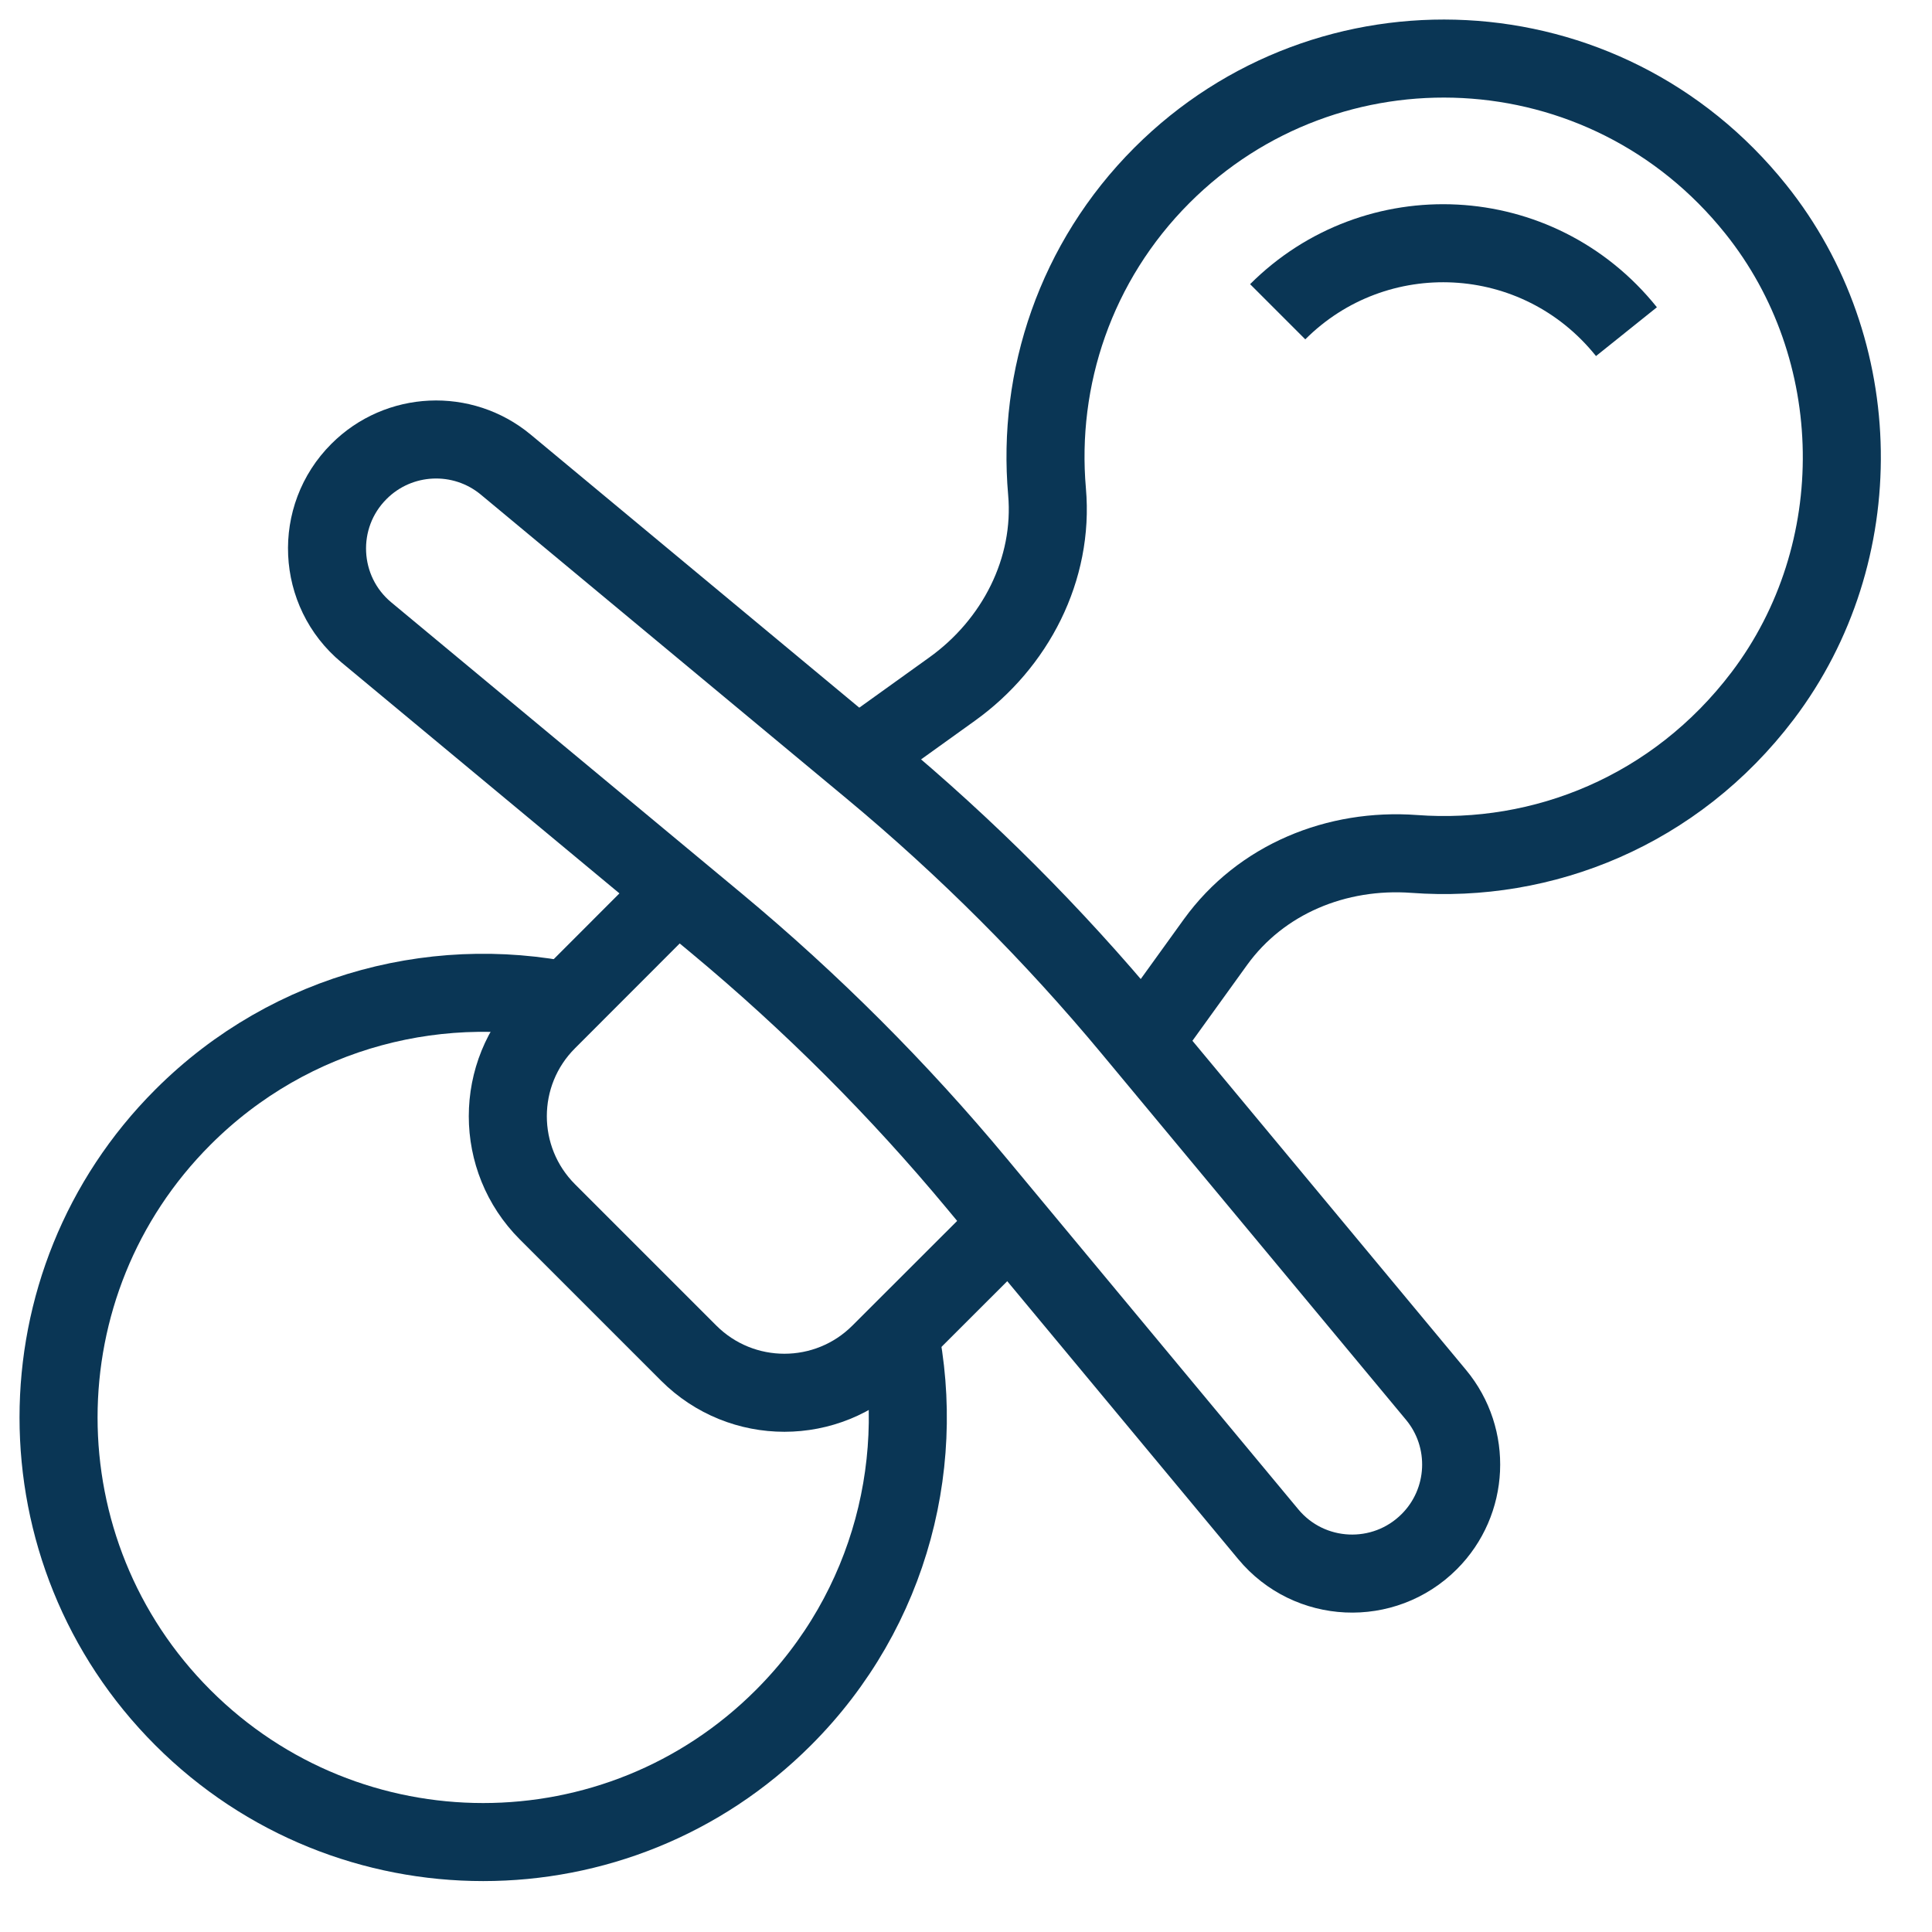
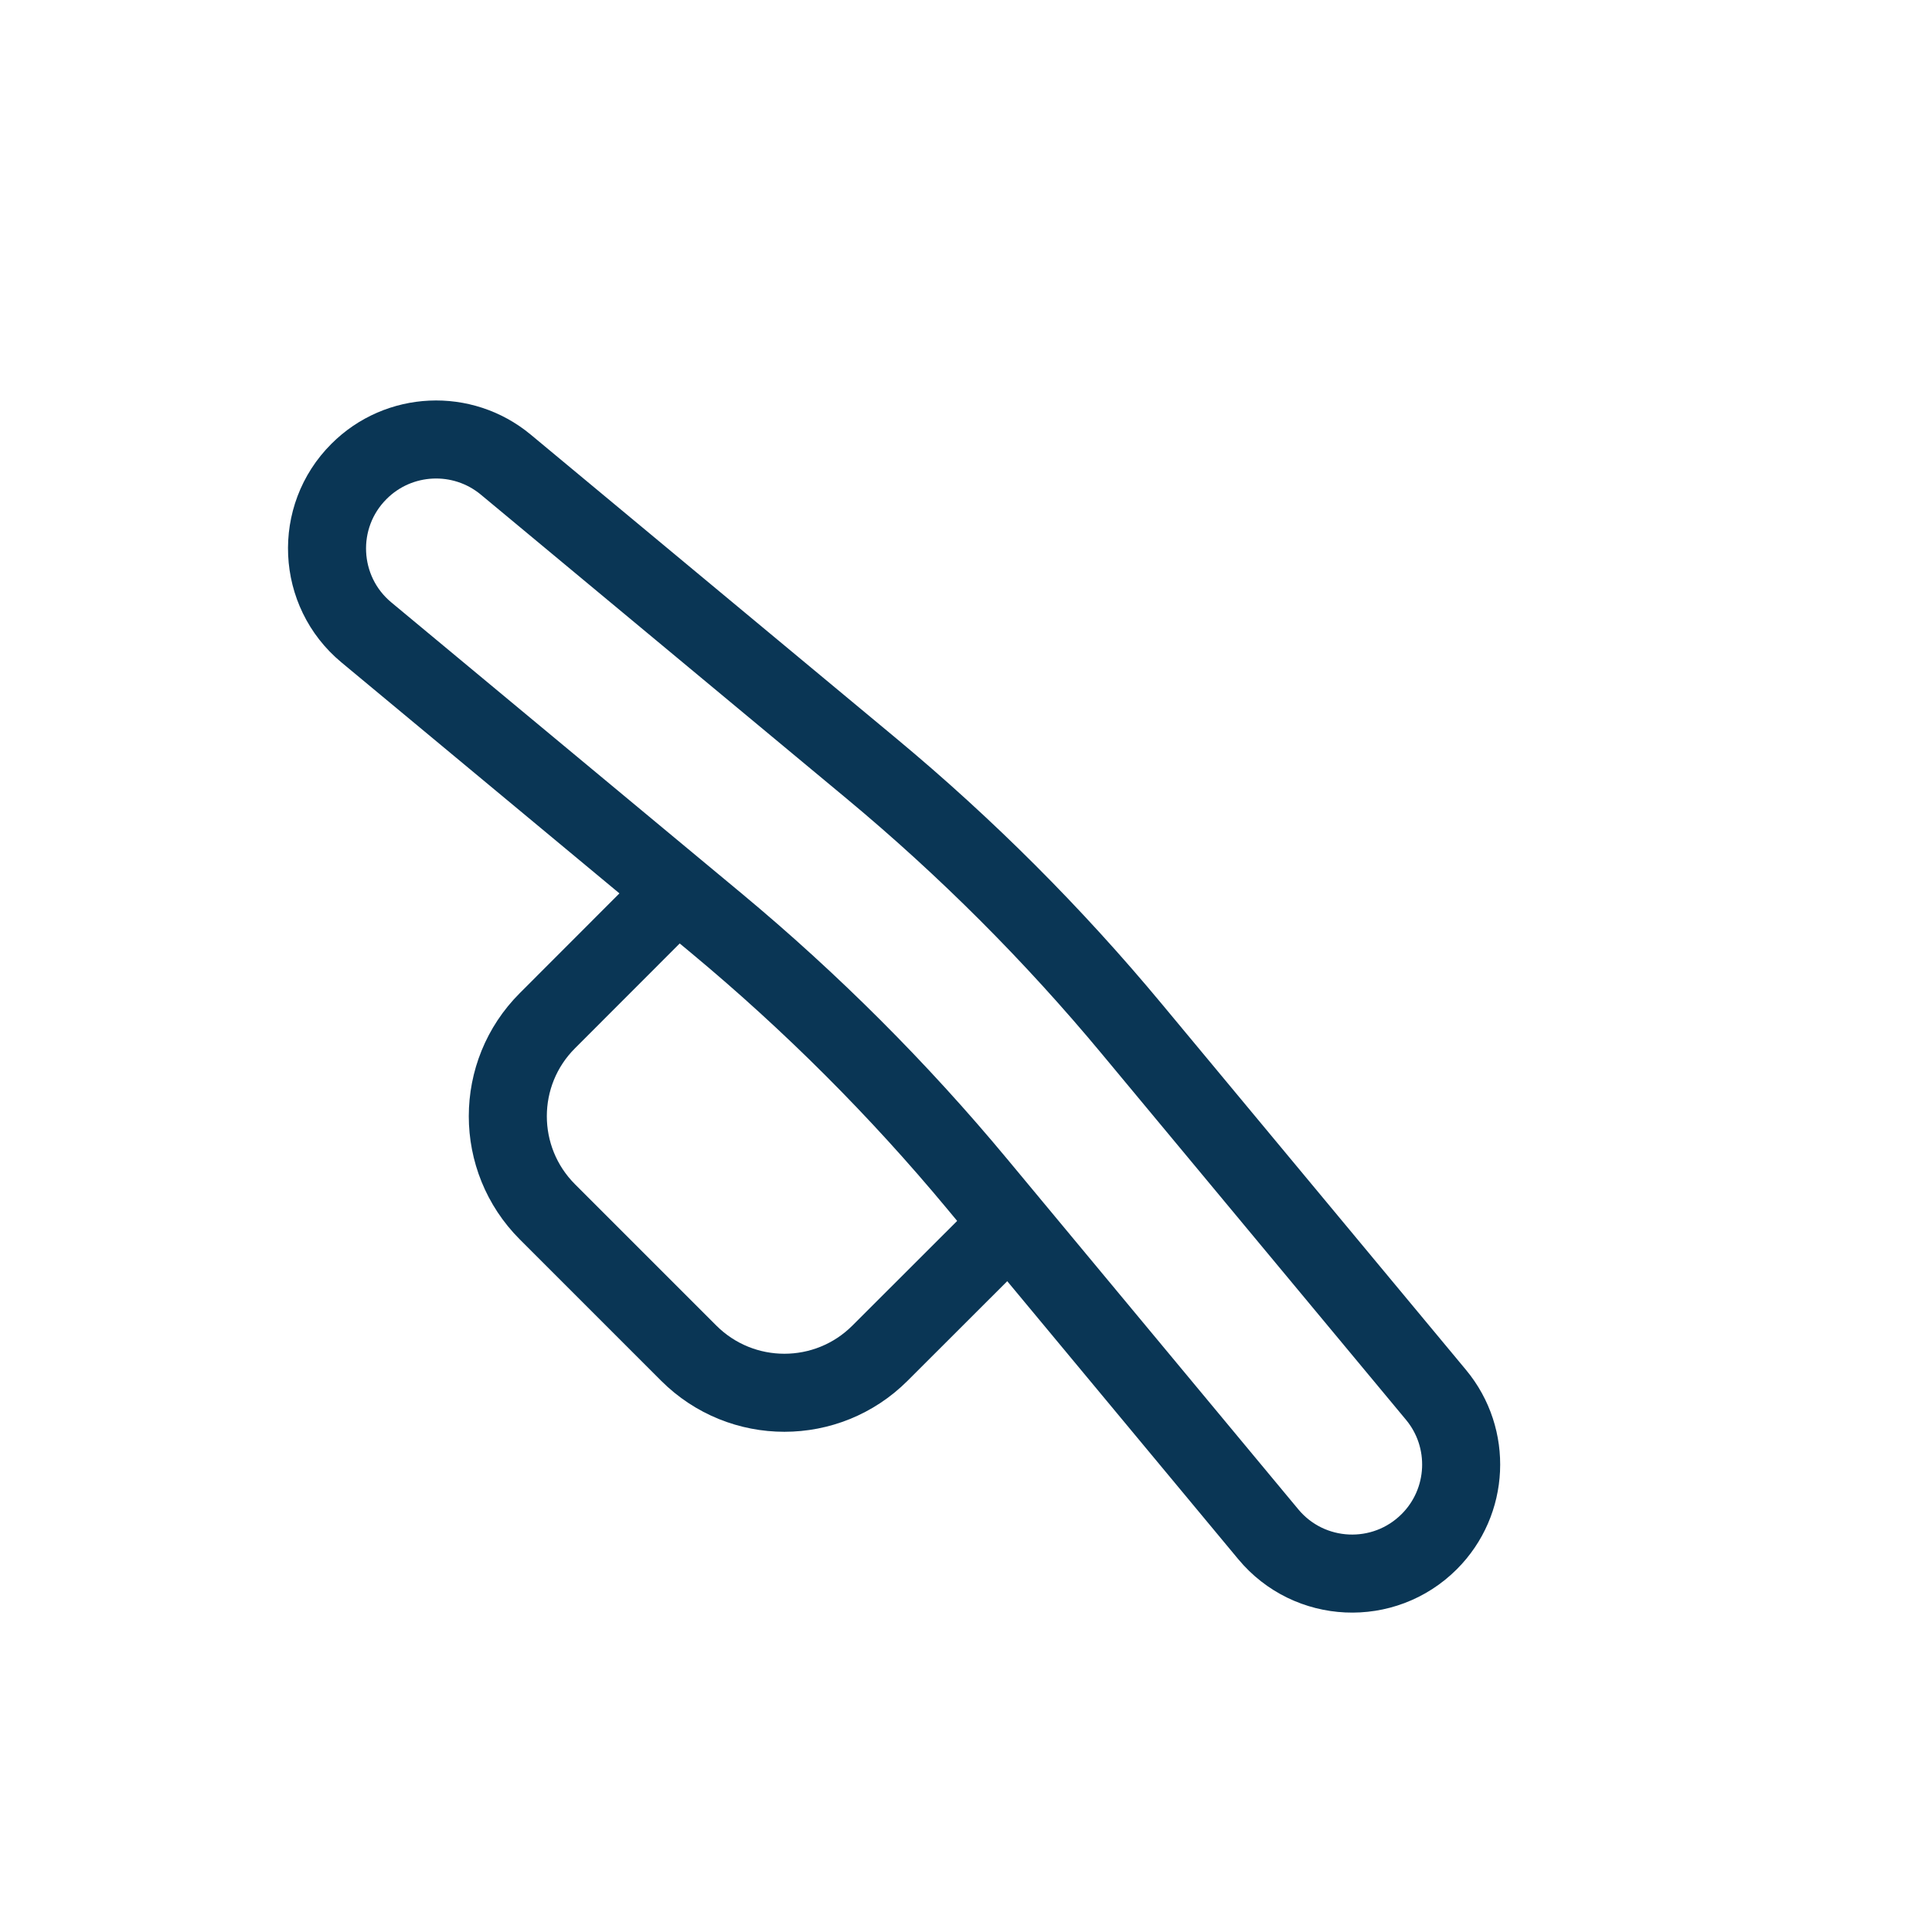
<svg xmlns="http://www.w3.org/2000/svg" width="33" height="33" viewBox="0 0 33 33" fill="none">
-   <path d="M19.497 17.845L20.761 16.092C21.539 15.015 22.832 14.489 24.156 14.586C26.355 14.75 28.616 13.85 30.107 11.885C31.956 9.446 31.903 5.961 29.989 3.572C27.408 0.348 22.687 0.156 19.849 2.992C18.368 4.473 17.715 6.464 17.884 8.397C18.001 9.722 17.343 10.997 16.26 11.772L14.676 12.909" stroke="#0A3655" stroke-width="1.333" stroke-miterlimit="10" stroke-linejoin="round" />
  <path d="M8.639 7.936L14.885 13.127C16.503 14.472 17.992 15.961 19.336 17.579L24.528 23.825C25.143 24.565 25.092 25.653 24.413 26.332C23.637 27.108 22.363 27.049 21.663 26.206L16.692 20.224C15.348 18.606 13.857 17.117 12.24 15.772L6.257 10.801C5.415 10.101 5.356 8.826 6.132 8.052C6.811 7.372 7.899 7.322 8.639 7.936Z" stroke="#0A3655" stroke-width="1.333" stroke-miterlimit="10" stroke-linejoin="round" />
  <path d="M17.24 20.906L15.031 23.113C14.129 24.015 12.667 24.015 11.764 23.113L9.351 20.7C8.448 19.797 8.448 18.334 9.351 17.433L11.557 15.225" stroke="#0A3655" stroke-width="1.333" stroke-miterlimit="10" stroke-linejoin="round" />
-   <path d="M15.303 22.498C15.877 24.876 15.237 27.485 13.381 29.339C10.549 32.172 5.957 32.172 3.124 29.339C0.292 26.508 0.292 21.915 3.124 19.082C4.979 17.226 7.588 16.588 9.965 17.161" stroke="#0A3655" stroke-width="1.333" stroke-miterlimit="10" stroke-linejoin="round" />
-   <path d="M27.781 5.665C26.264 3.772 23.491 3.658 21.824 5.325" stroke="#0A3655" stroke-width="1.333" stroke-miterlimit="10" stroke-linejoin="round" />
</svg>